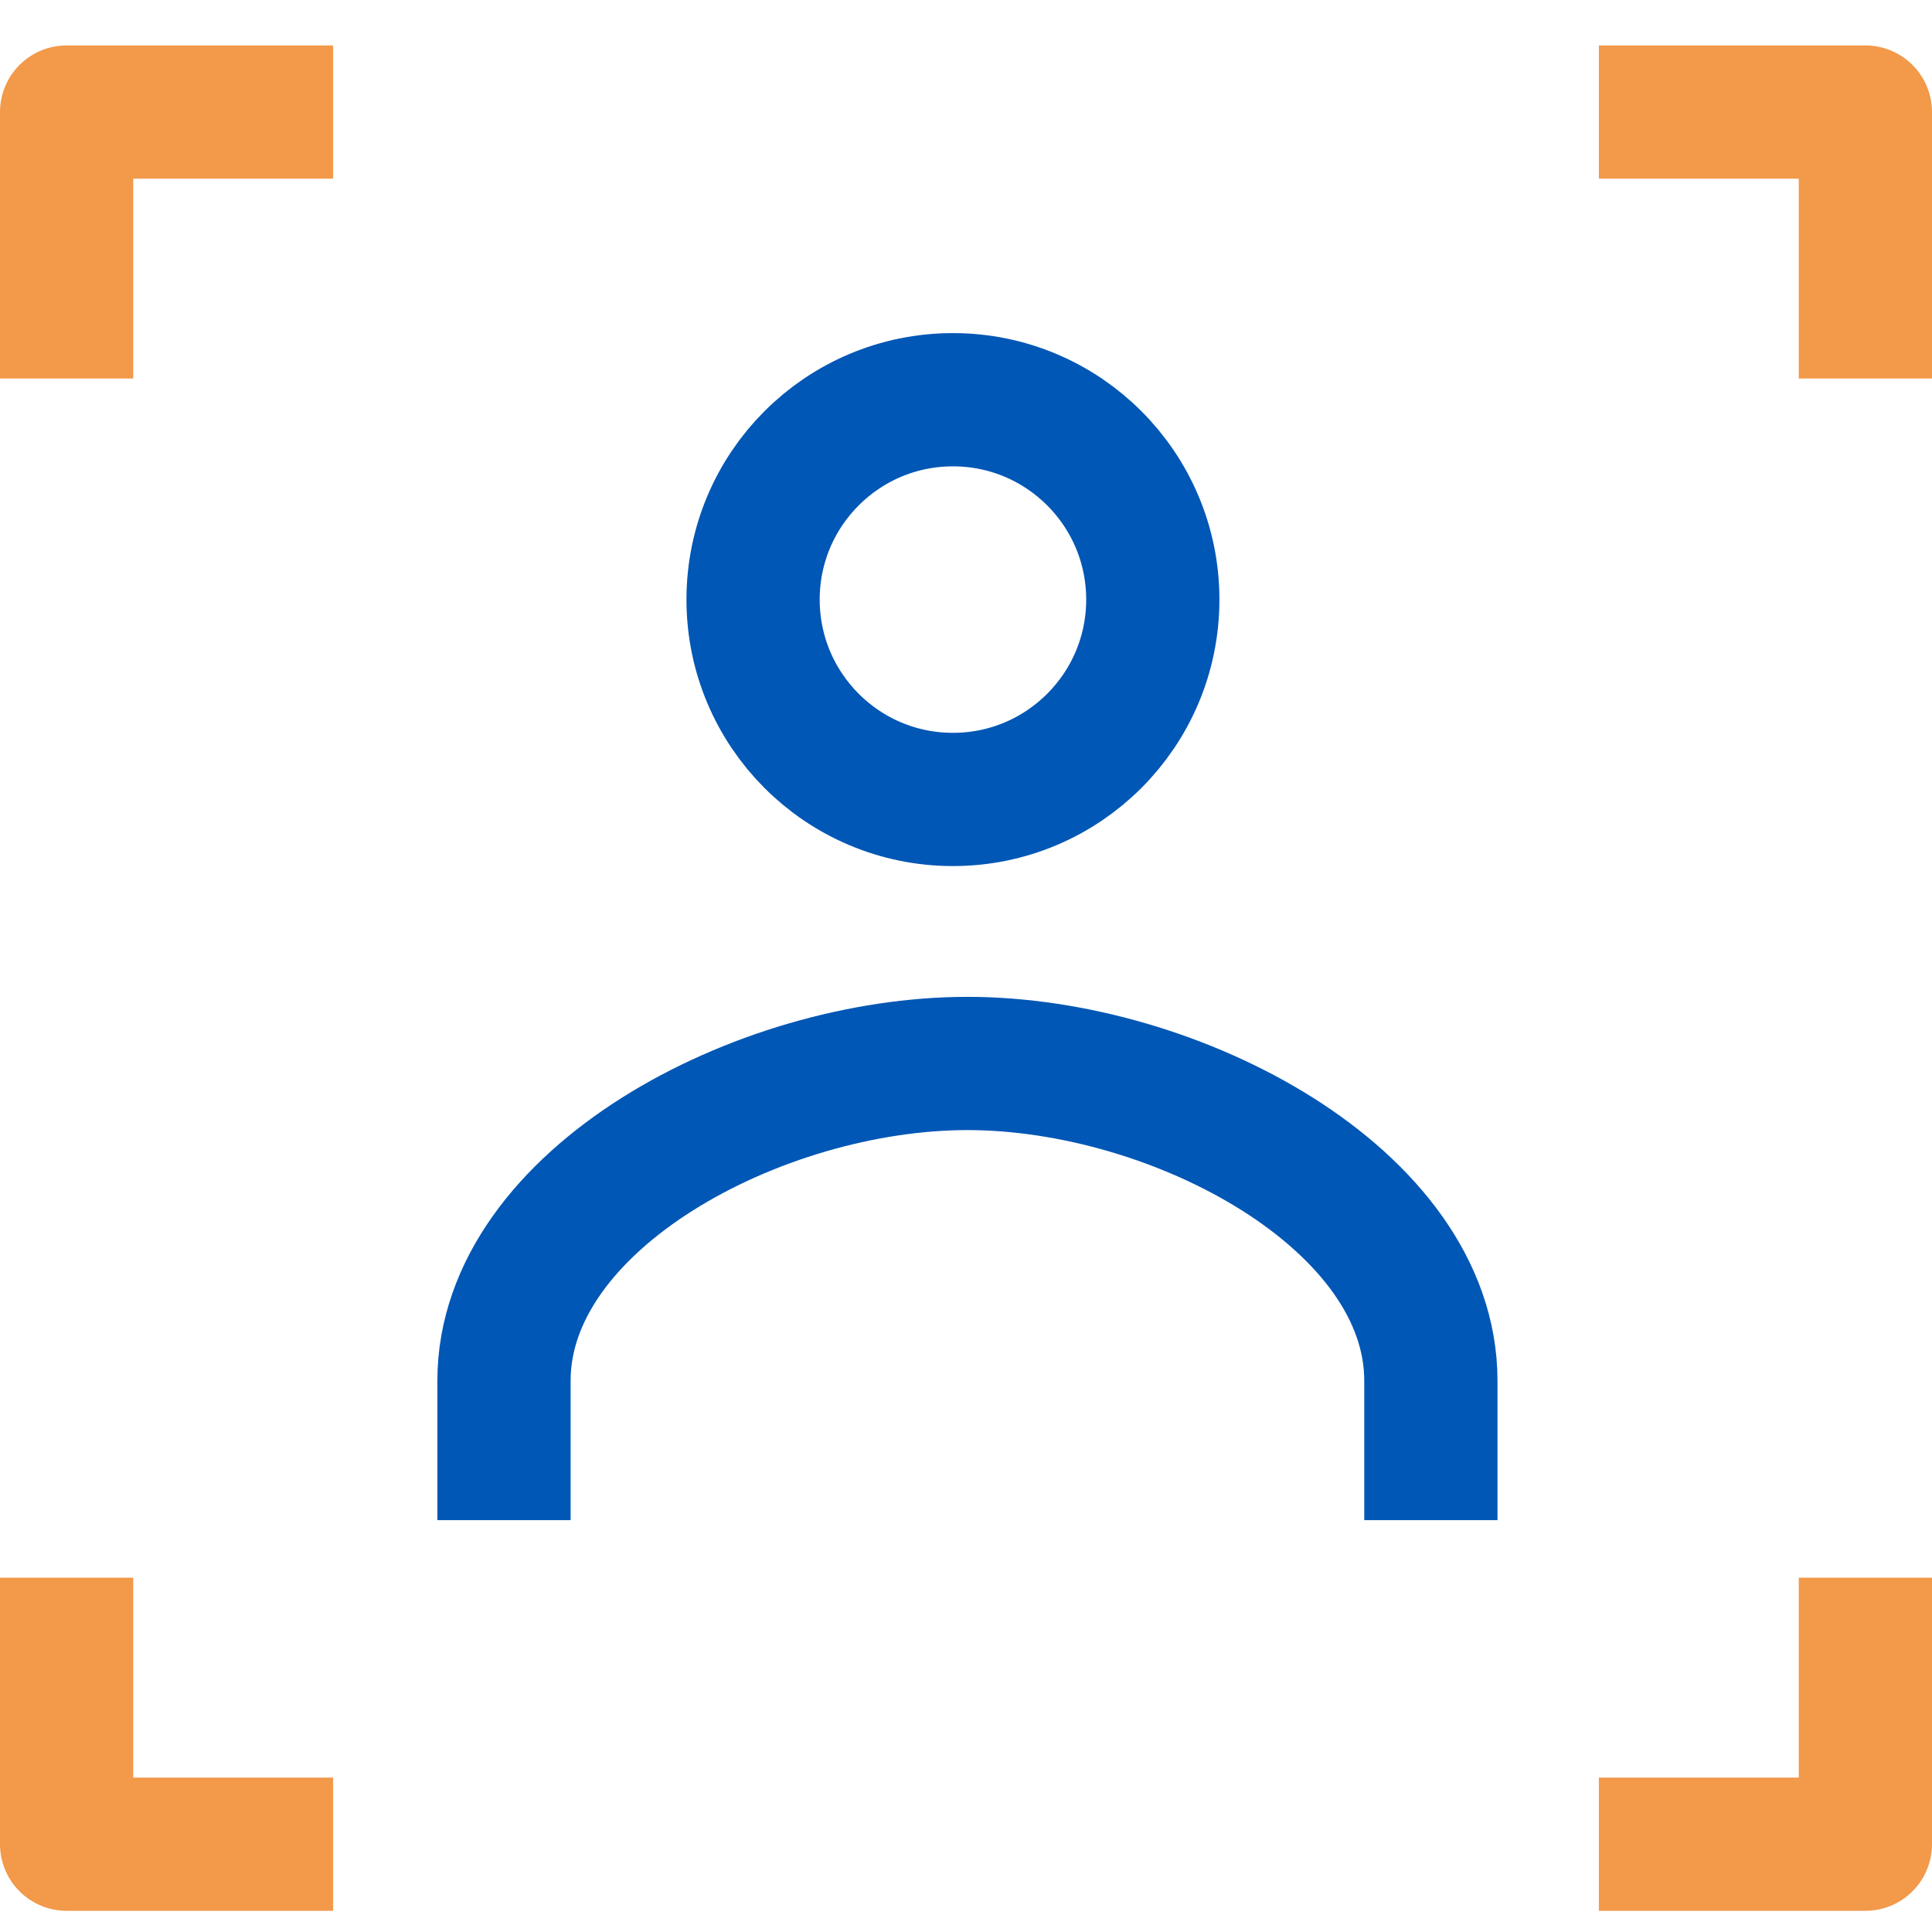
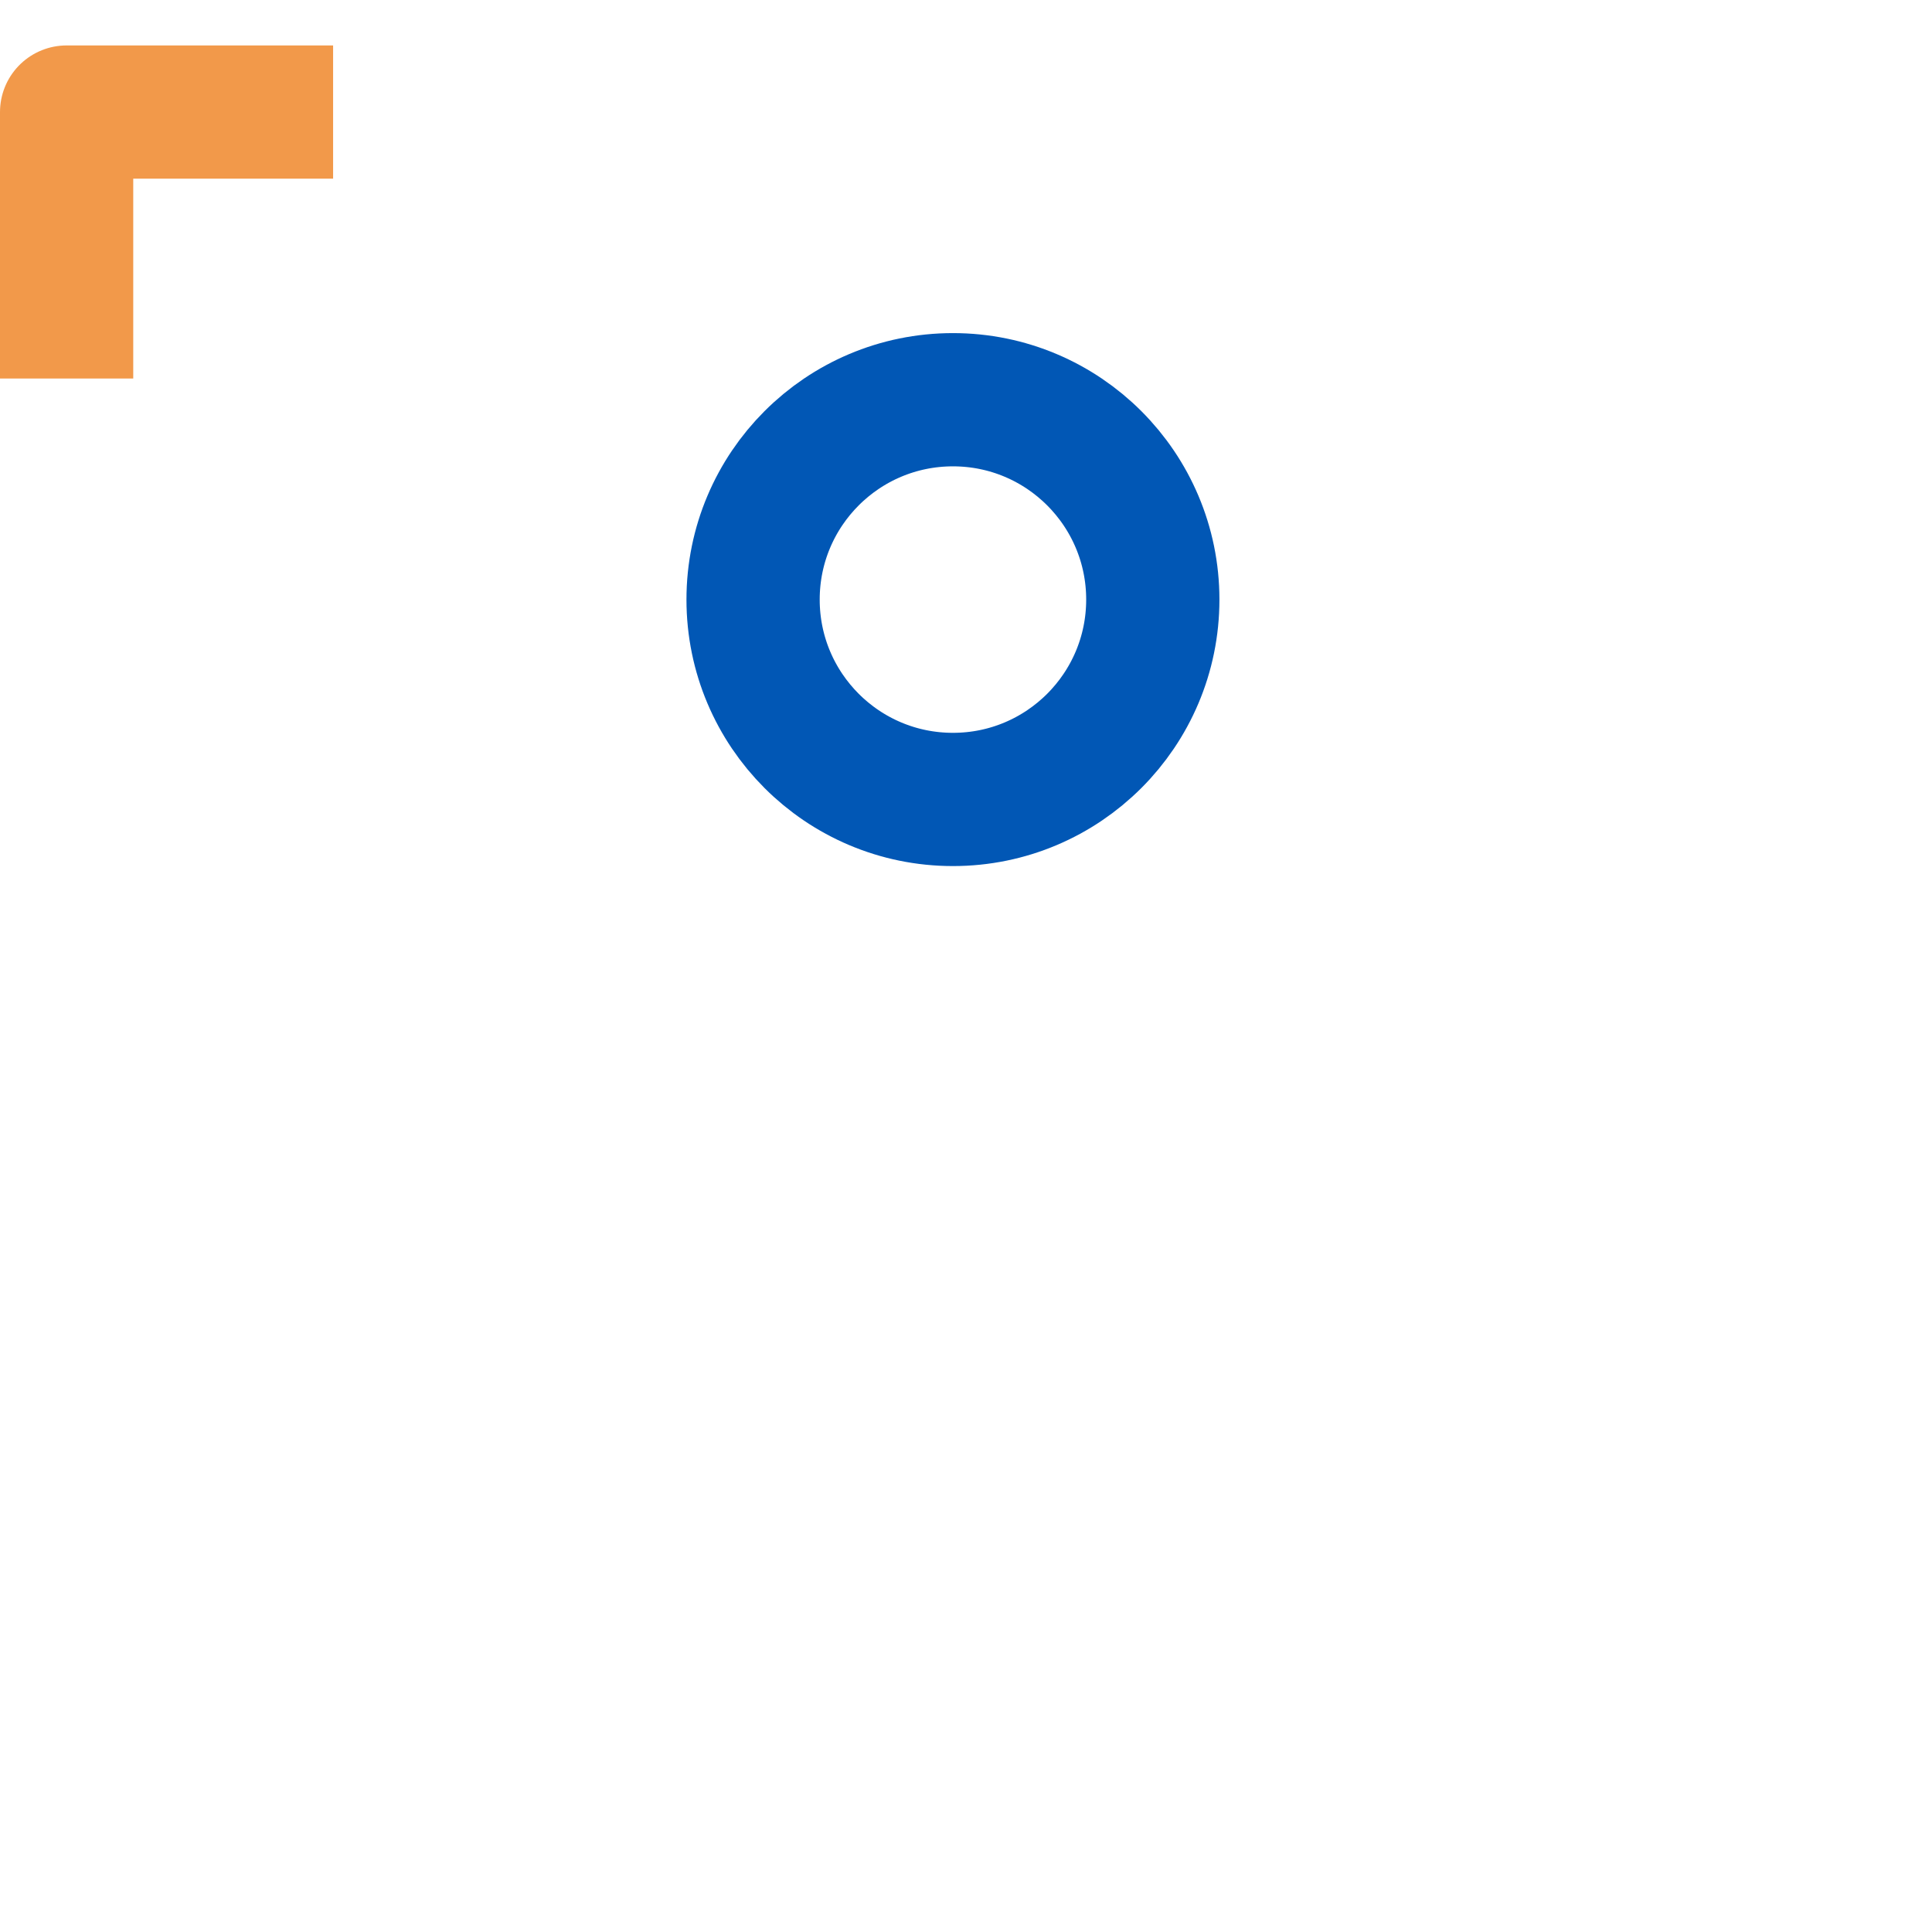
<svg xmlns="http://www.w3.org/2000/svg" width="29" height="29" viewBox="0 0 29 29" fill="none">
  <circle cx="14.304" cy="9" r="3" stroke="#0157B5" stroke-width="2" />
-   <path d="M28 5.682V1.682H24" stroke="#F2994A" stroke-width="2" stroke-linejoin="round" />
-   <path d="M24 27.682L28 27.682L28 23.682" stroke="#F2994A" stroke-width="2" stroke-linejoin="round" />
  <path d="M1 5.682V1.682H5" stroke="#F2994A" stroke-width="2" stroke-linejoin="round" />
-   <path d="M1 23.682V27.682H5" stroke="#F2994A" stroke-width="2" stroke-linejoin="round" />
-   <path d="M21.478 22.818V20.727C21.478 18 17.652 15.963 14.522 15.963C11.391 15.963 7.565 18 7.565 20.727V22.818" stroke="#0157B5" stroke-width="2" />
</svg>